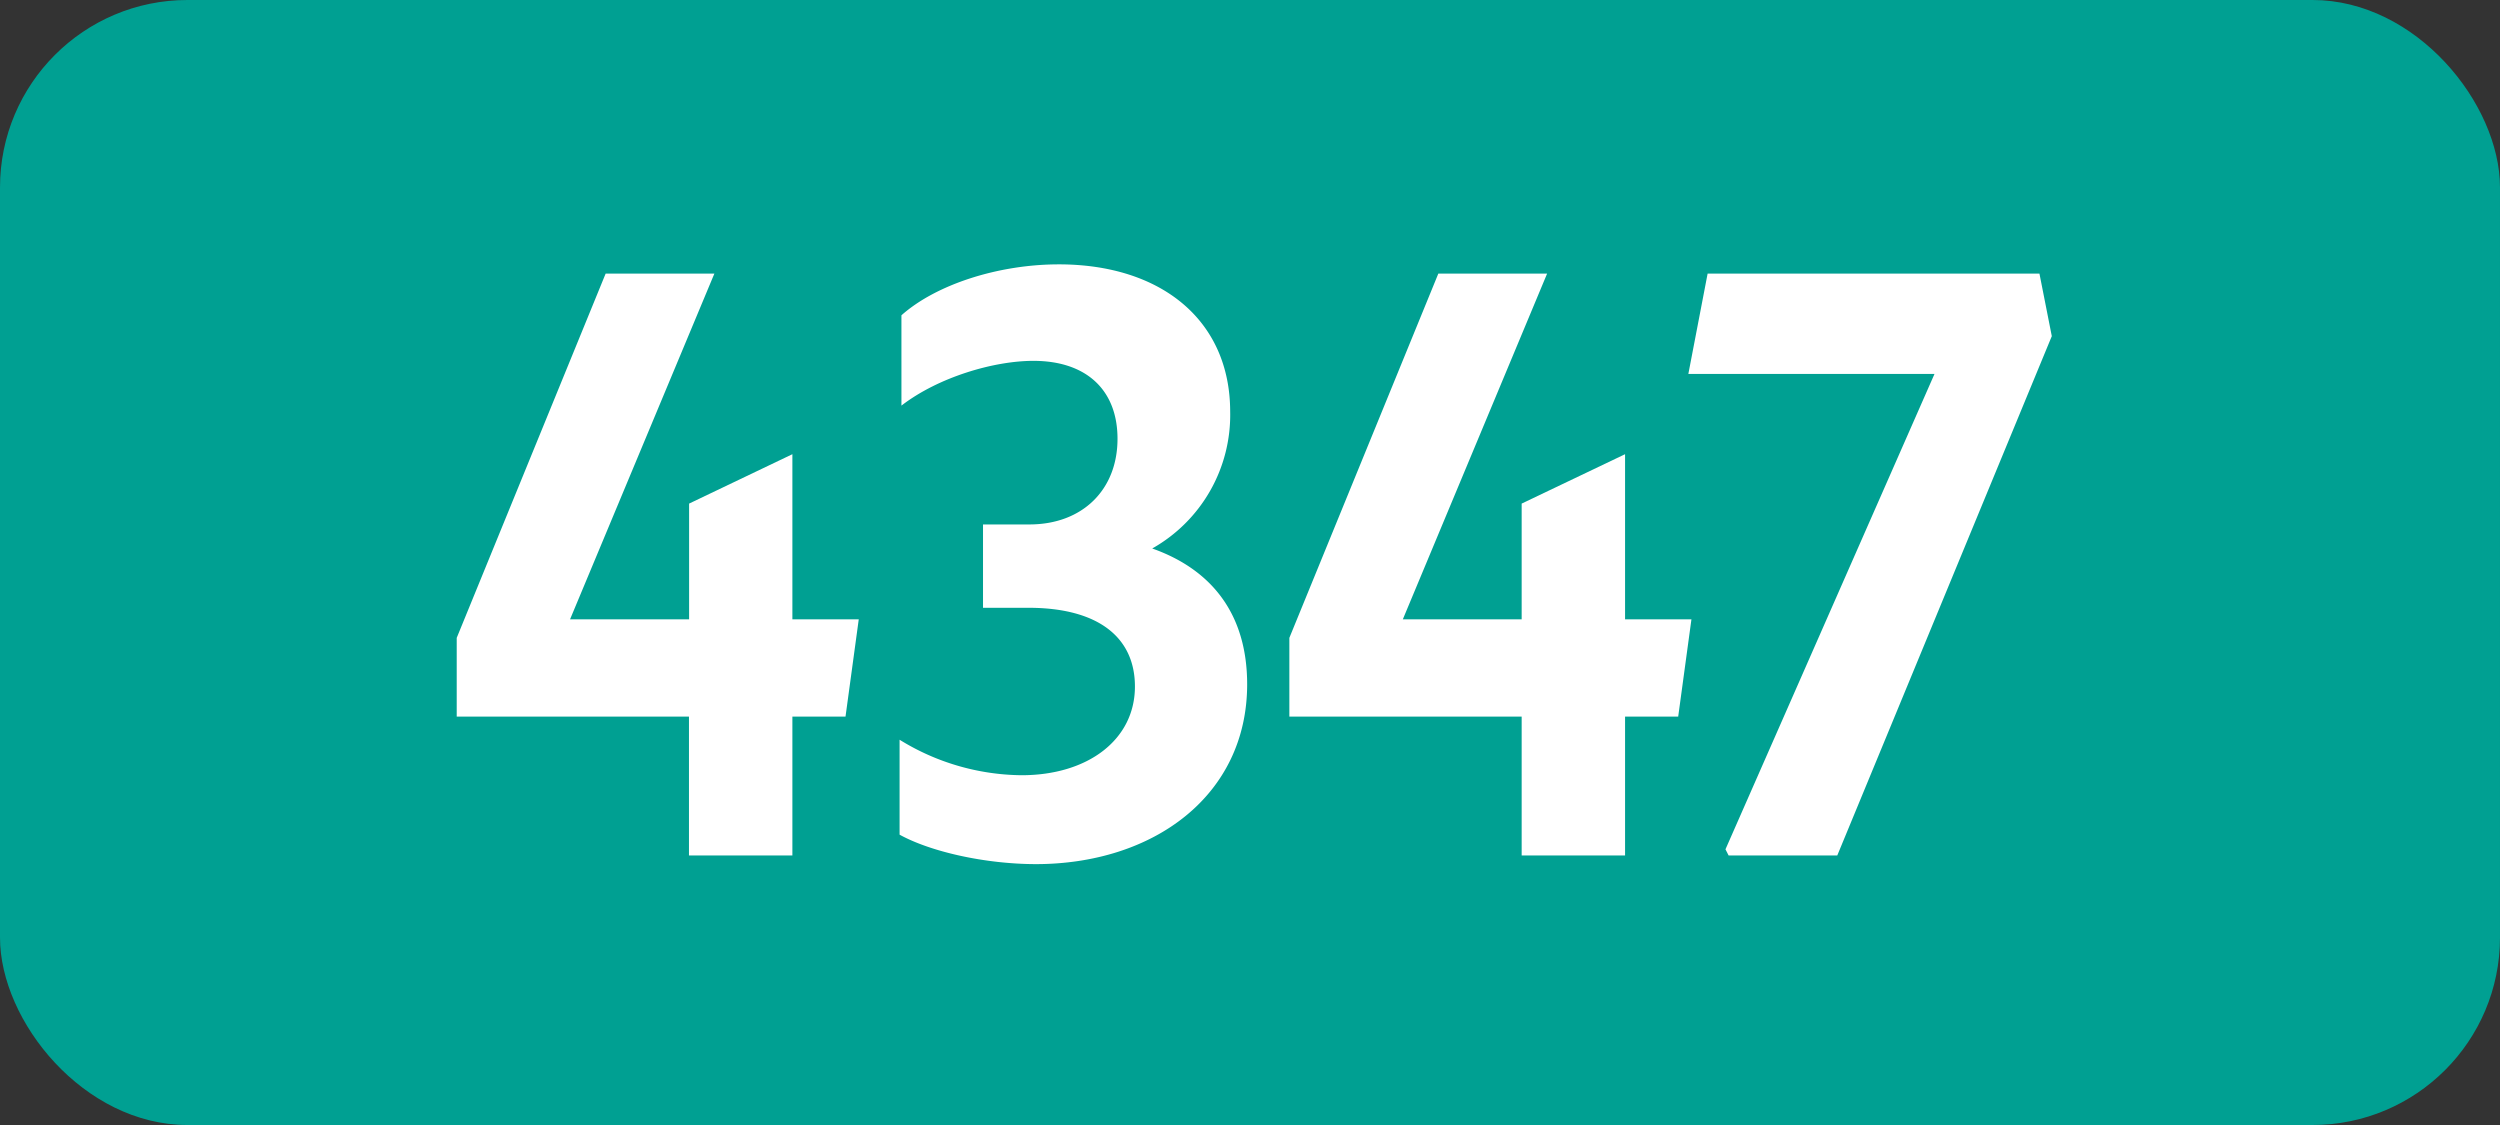
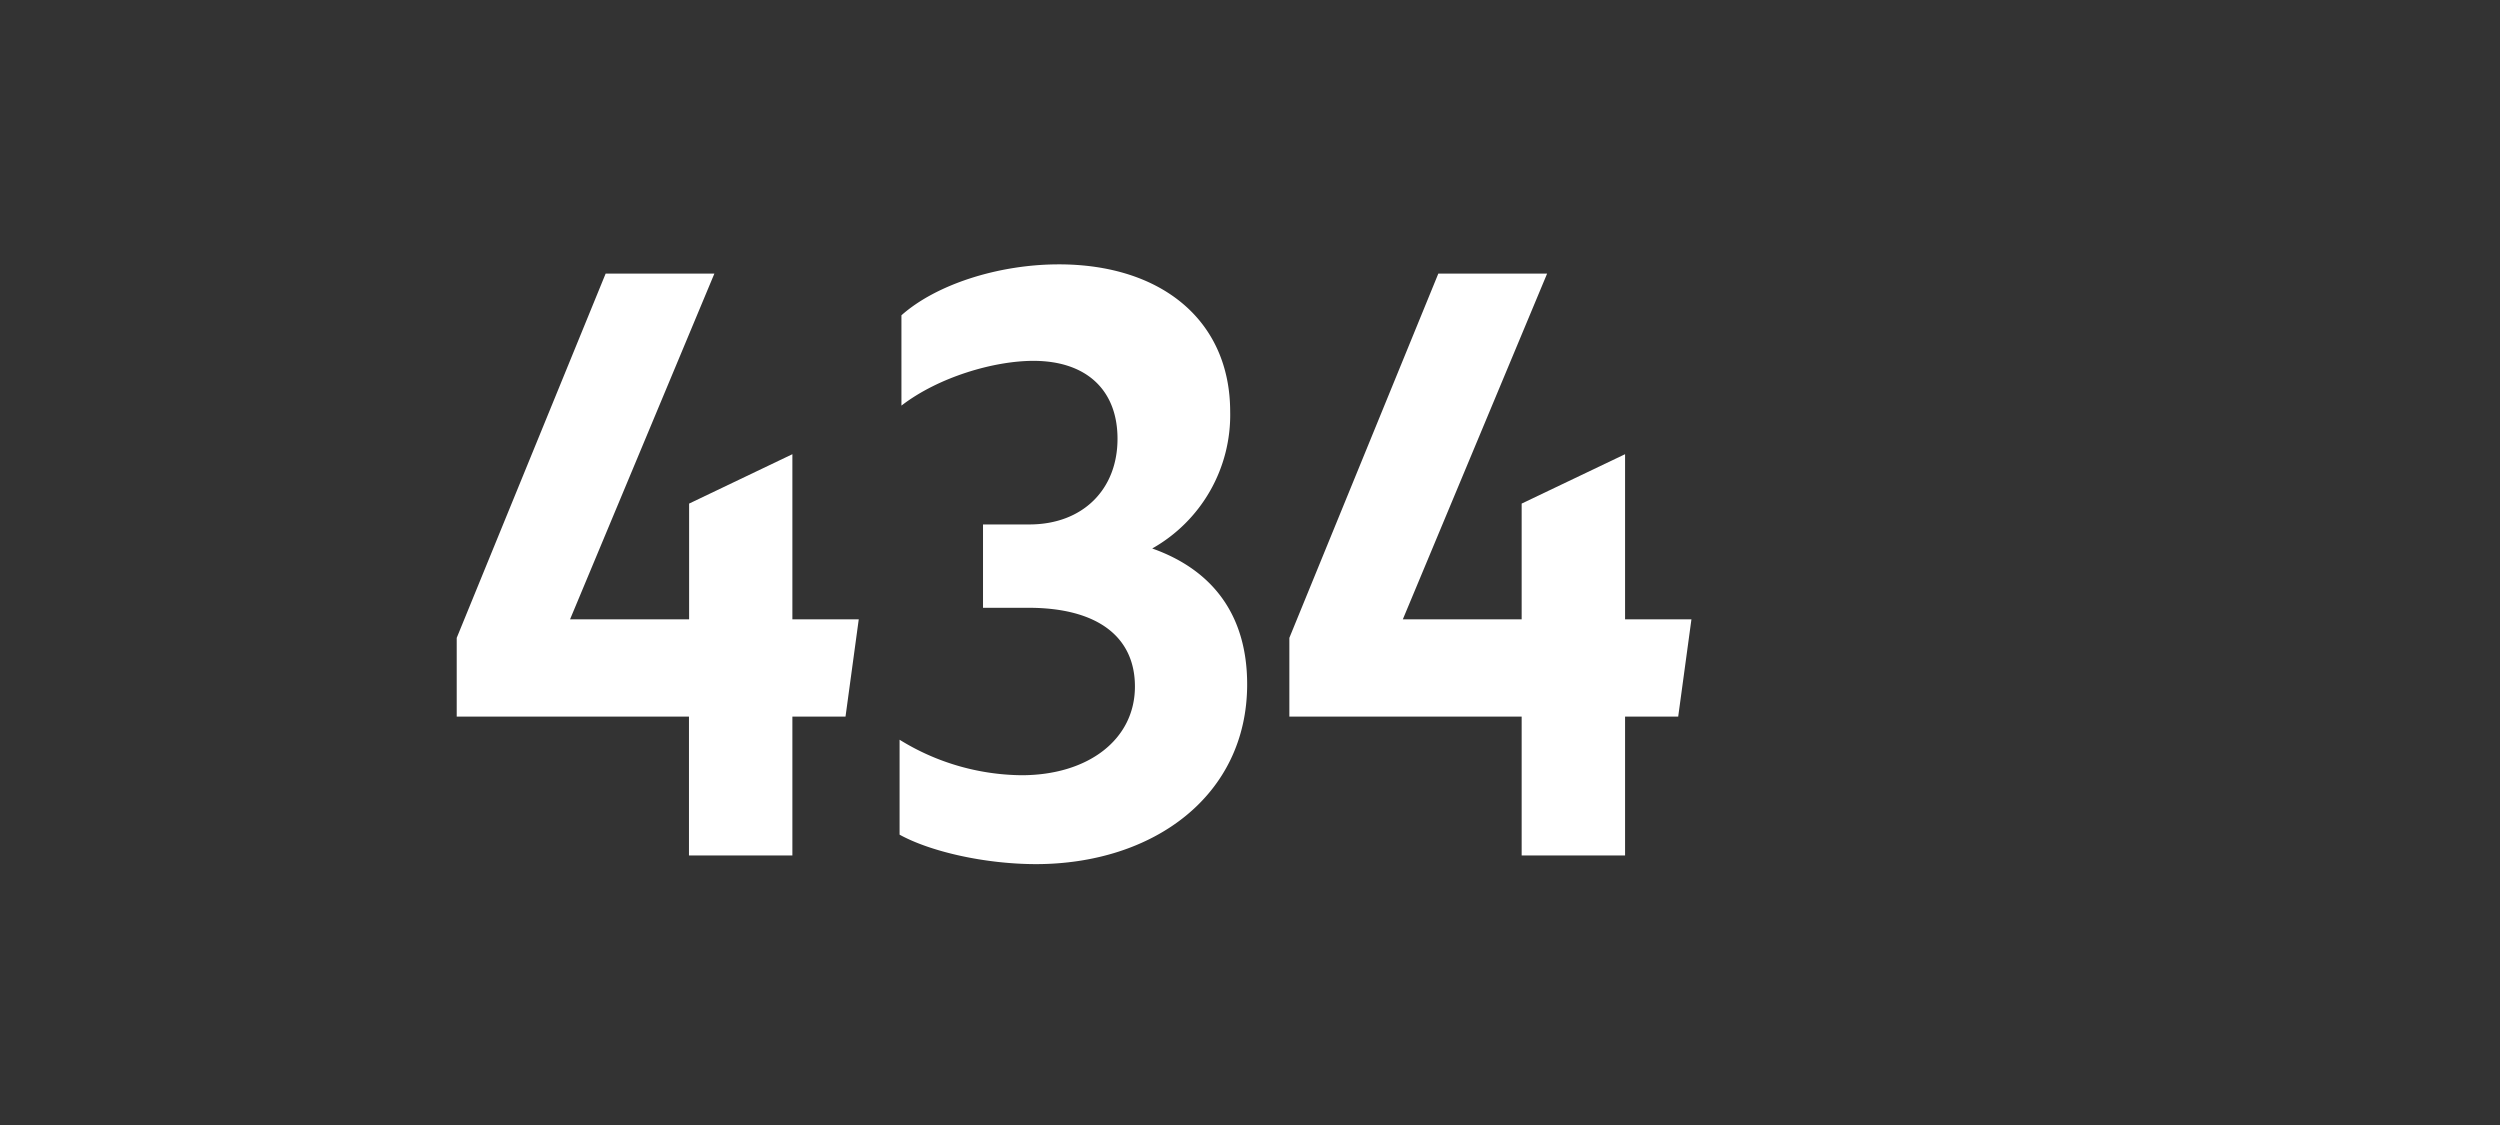
<svg xmlns="http://www.w3.org/2000/svg" viewBox="0 0 566.93 255.12">
  <rect x="0" y="0" width="566.93" height="255.12" fill="#333333" stroke="none" />
  <defs>
    <style>.cls-1{fill:#00a092;}.cls-2{fill:#fff;}</style>
  </defs>
  <g id="Calque_2" data-name="Calque 2">
    <g id="indices_de_ligne" data-name="indices de ligne">
-       <rect class="cls-1" width="566.93" height="255.12" rx="42.52" />
      <path class="cls-2" d="M156.24,162.5H103.57V144.65l33.77-82.6H162l-32.73,78.4h27V114.2L179.69,103v37.45h15.05l-3,22.05H179.69V194H156.24Z" />
      <path class="cls-2" d="M204,189.28V167.75a53.44,53.44,0,0,0,27.65,8.05c15.05,0,25.72-8.05,25.72-20.12,0-11.2-8.4-17.85-24.15-17.85H222.92v-18.9h10.5c12.07,0,20-7.88,20-19.43,0-11-7-17.67-19.08-17.67-8.92,0-21.52,3.67-29.92,10.15V71.5c7.87-7,22-11.55,35.7-11.55,23.1,0,38.85,12.6,38.85,33.43a34.75,34.75,0,0,1-17.68,31c13.83,4.9,21.53,15.23,21.53,30.8,0,25.2-21.18,40.78-47.95,40.78C223.27,195.93,211,193.13,204,189.28Z" />
      <path class="cls-2" d="M345.07,162.5H292.39V144.65l33.78-82.6h24.67l-32.72,78.4h26.95V114.2L368.52,103v37.45h15.05l-3,22.05H368.52V194H345.07Z" />
-       <path class="cls-2" d="M392,194l-.71-1.4L438.69,84.8H382.87l4.37-22.75h75.25l2.8,14.18L416.64,194Z" />
    </g>
  </g>
</svg>